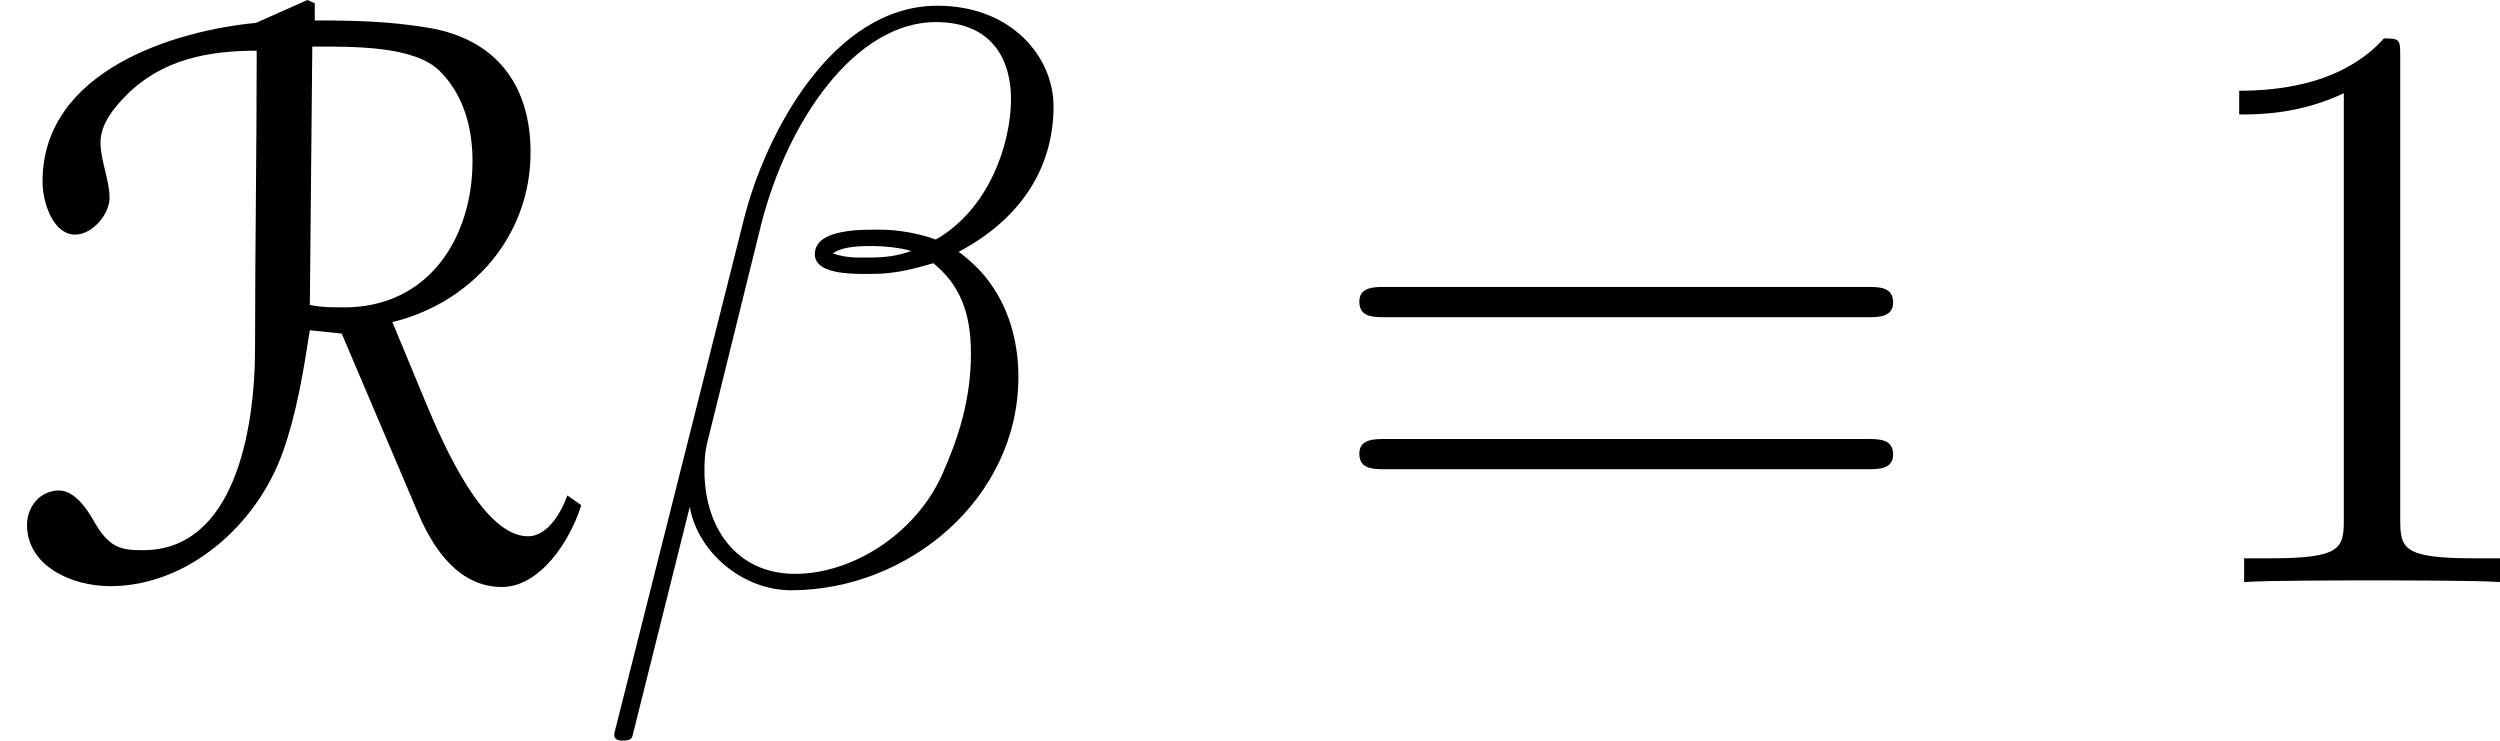
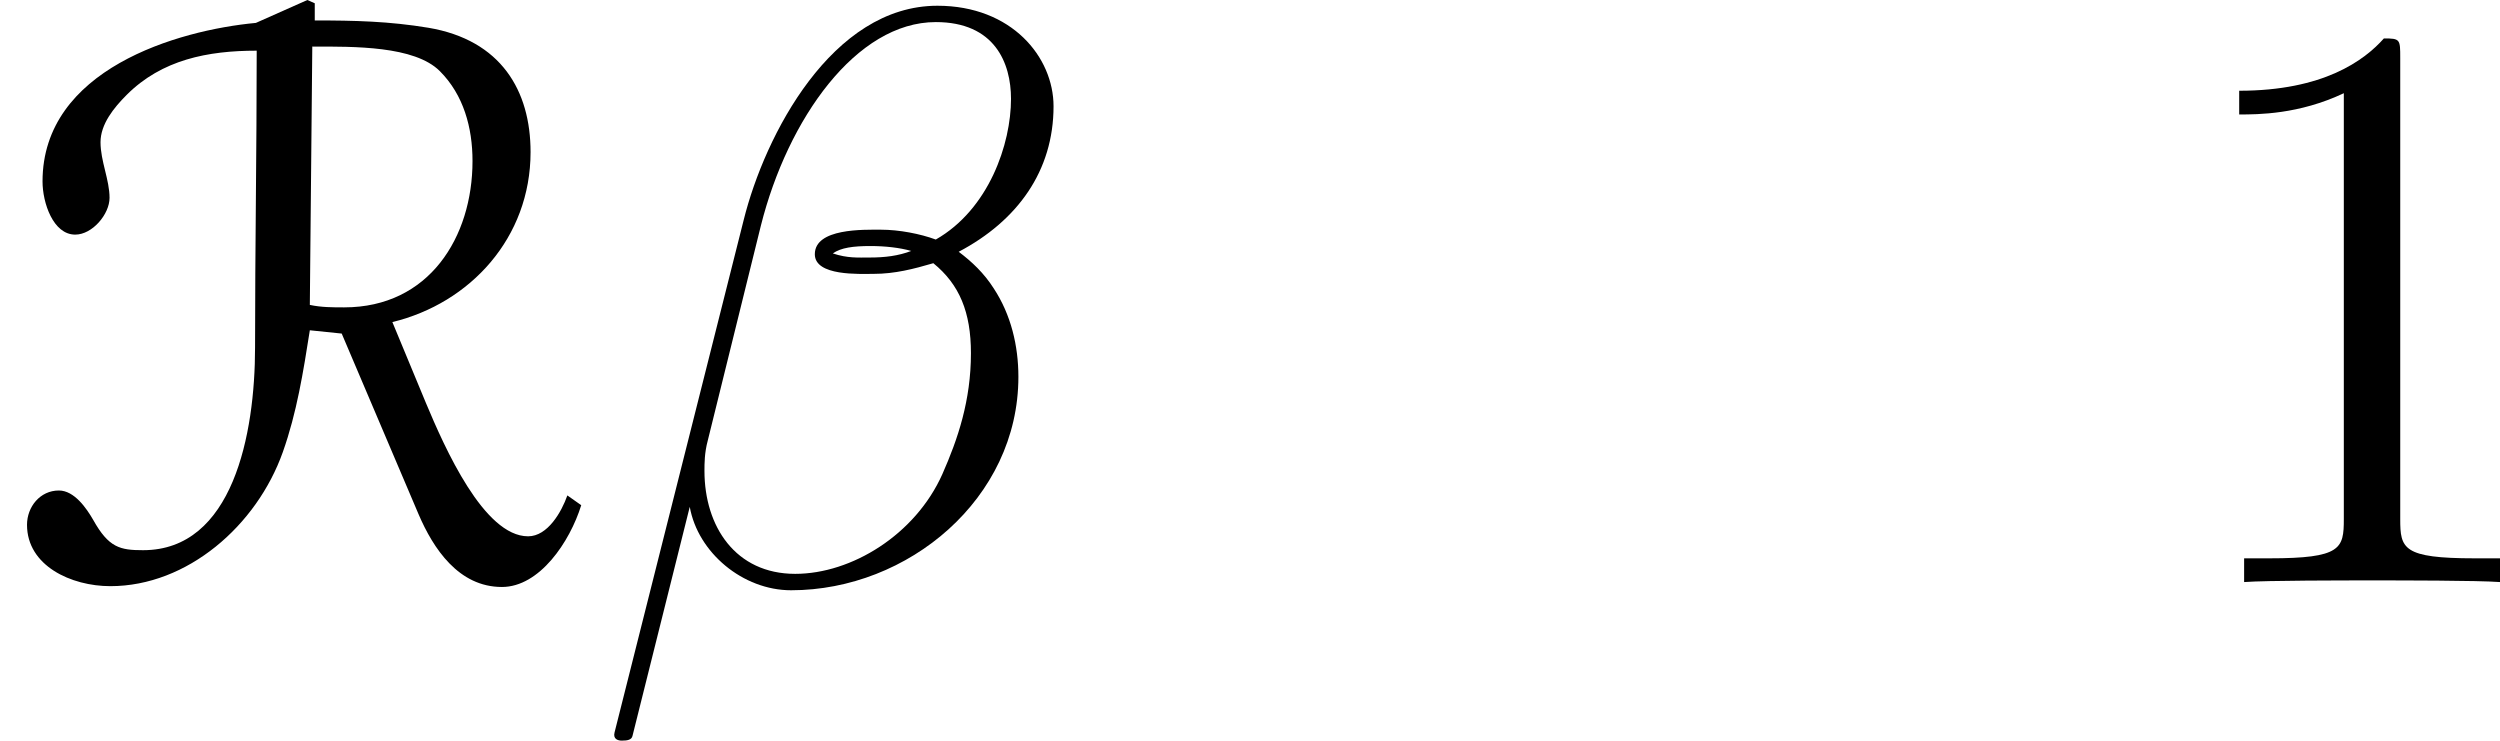
<svg xmlns="http://www.w3.org/2000/svg" xmlns:xlink="http://www.w3.org/1999/xlink" version="1.1" width="36.56pt" height="10.831pt" viewBox="3.977 16.046 36.56 10.831">
  <defs>
    <path id="g37-49" d="M3.443-7.663C3.443-7.938 3.443-7.95 3.204-7.95C2.917-7.627 2.319-7.185 1.088-7.185V-6.838C1.363-6.838 1.961-6.838 2.618-7.149V-.921C2.618-.49 2.582-.347 1.53-.347H1.16V0C1.482-.024 2.642-.024 3.037-.024S4.579-.024 4.902 0V-.347H4.531C3.479-.347 3.443-.49 3.443-.921V-7.663Z" />
-     <path id="g37-61" d="M8.07-3.873C8.237-3.873 8.452-3.873 8.452-4.089C8.452-4.316 8.249-4.316 8.07-4.316H1.028C.861-4.316 .646-4.316 .646-4.101C.646-3.873 .849-3.873 1.028-3.873H8.07ZM8.07-1.65C8.237-1.65 8.452-1.65 8.452-1.865C8.452-2.092 8.249-2.092 8.07-2.092H1.028C.861-2.092 .646-2.092 .646-1.877C.646-1.65 .849-1.65 1.028-1.65H8.07Z" />
    <path id="g25-12" d="M6.767-6.958C6.767-7.675 6.157-8.428 5.069-8.428C3.527-8.428 2.546-6.539 2.236-5.296L.347 2.2C.323 2.295 .395 2.319 .454 2.319C.538 2.319 .598 2.307 .61 2.248L1.447-1.1C1.566-.43 2.224 .12 2.929 .12C4.639 .12 6.253-1.219 6.253-3.001C6.253-3.455 6.145-3.909 5.894-4.292C5.75-4.519 5.571-4.686 5.38-4.83C6.241-5.284 6.767-6.013 6.767-6.958ZM4.686-4.842C4.495-4.77 4.304-4.746 4.077-4.746C3.909-4.746 3.754-4.734 3.539-4.806C3.658-4.89 3.838-4.914 4.089-4.914C4.304-4.914 4.519-4.89 4.686-4.842ZM6.145-7.066C6.145-6.408 5.822-5.452 5.045-5.009C4.818-5.093 4.507-5.153 4.244-5.153C3.993-5.153 3.276-5.177 3.276-4.794C3.276-4.471 3.933-4.507 4.136-4.507C4.447-4.507 4.722-4.579 5.009-4.663C5.392-4.352 5.559-3.945 5.559-3.347C5.559-2.654 5.368-2.092 5.141-1.578C4.746-.693 3.814-.12 2.989-.12C2.116-.12 1.662-.813 1.662-1.626C1.662-1.733 1.662-1.889 1.71-2.068L2.487-5.212C2.881-6.779 3.885-8.189 5.045-8.189C5.906-8.189 6.145-7.592 6.145-7.066Z" />
    <path id="g8-82" d="M4.567-7.831C5.177-7.831 6.061-7.843 6.432-7.472C6.779-7.125 6.91-6.647 6.91-6.157C6.91-5.045 6.276-4.017 5.033-4.017C4.866-4.017 4.698-4.017 4.531-4.053L4.567-7.831ZM6.121-.992C6.336-.49 6.707 .072 7.34 .072C7.89 .072 8.333-.586 8.5-1.124L8.297-1.267C8.213-1.028 8.01-.669 7.723-.669C7.077-.669 6.504-1.961 6.229-2.618L5.738-3.802C6.874-4.077 7.759-5.033 7.759-6.288C7.759-7.185 7.329-7.926 6.265-8.106C5.691-8.201 5.189-8.213 4.603-8.213V-8.464L4.495-8.512L3.742-8.177C2.594-8.07 .622-7.496 .622-5.858C.622-5.547 .777-5.081 1.1-5.081C1.351-5.081 1.602-5.38 1.602-5.619C1.602-5.882 1.47-6.157 1.47-6.432C1.47-6.695 1.662-6.934 1.853-7.125C2.367-7.639 3.037-7.771 3.754-7.771C3.754-6.3 3.73-4.89 3.73-3.431C3.73-2.164 3.407-.466 2.092-.466C1.757-.466 1.59-.502 1.363-.909C1.267-1.076 1.088-1.339 .861-1.339C.586-1.339 .395-1.1 .395-.837C.395-.239 1.04 .06 1.614 .06C2.738 .06 3.754-.825 4.136-1.901C4.34-2.475 4.435-3.072 4.531-3.682L4.997-3.634L6.121-.992Z" />
  </defs>
  <g id="page1">
    <use x="3.977" y="24.558" xlink:href="#g8-82" />
    <use x="12.617" y="24.558" xlink:href="#g25-12" />
    <use x="23.21" y="24.558" xlink:href="#g37-61" />
    <use x="35.635" y="24.558" xlink:href="#g37-49" />
  </g>
</svg>